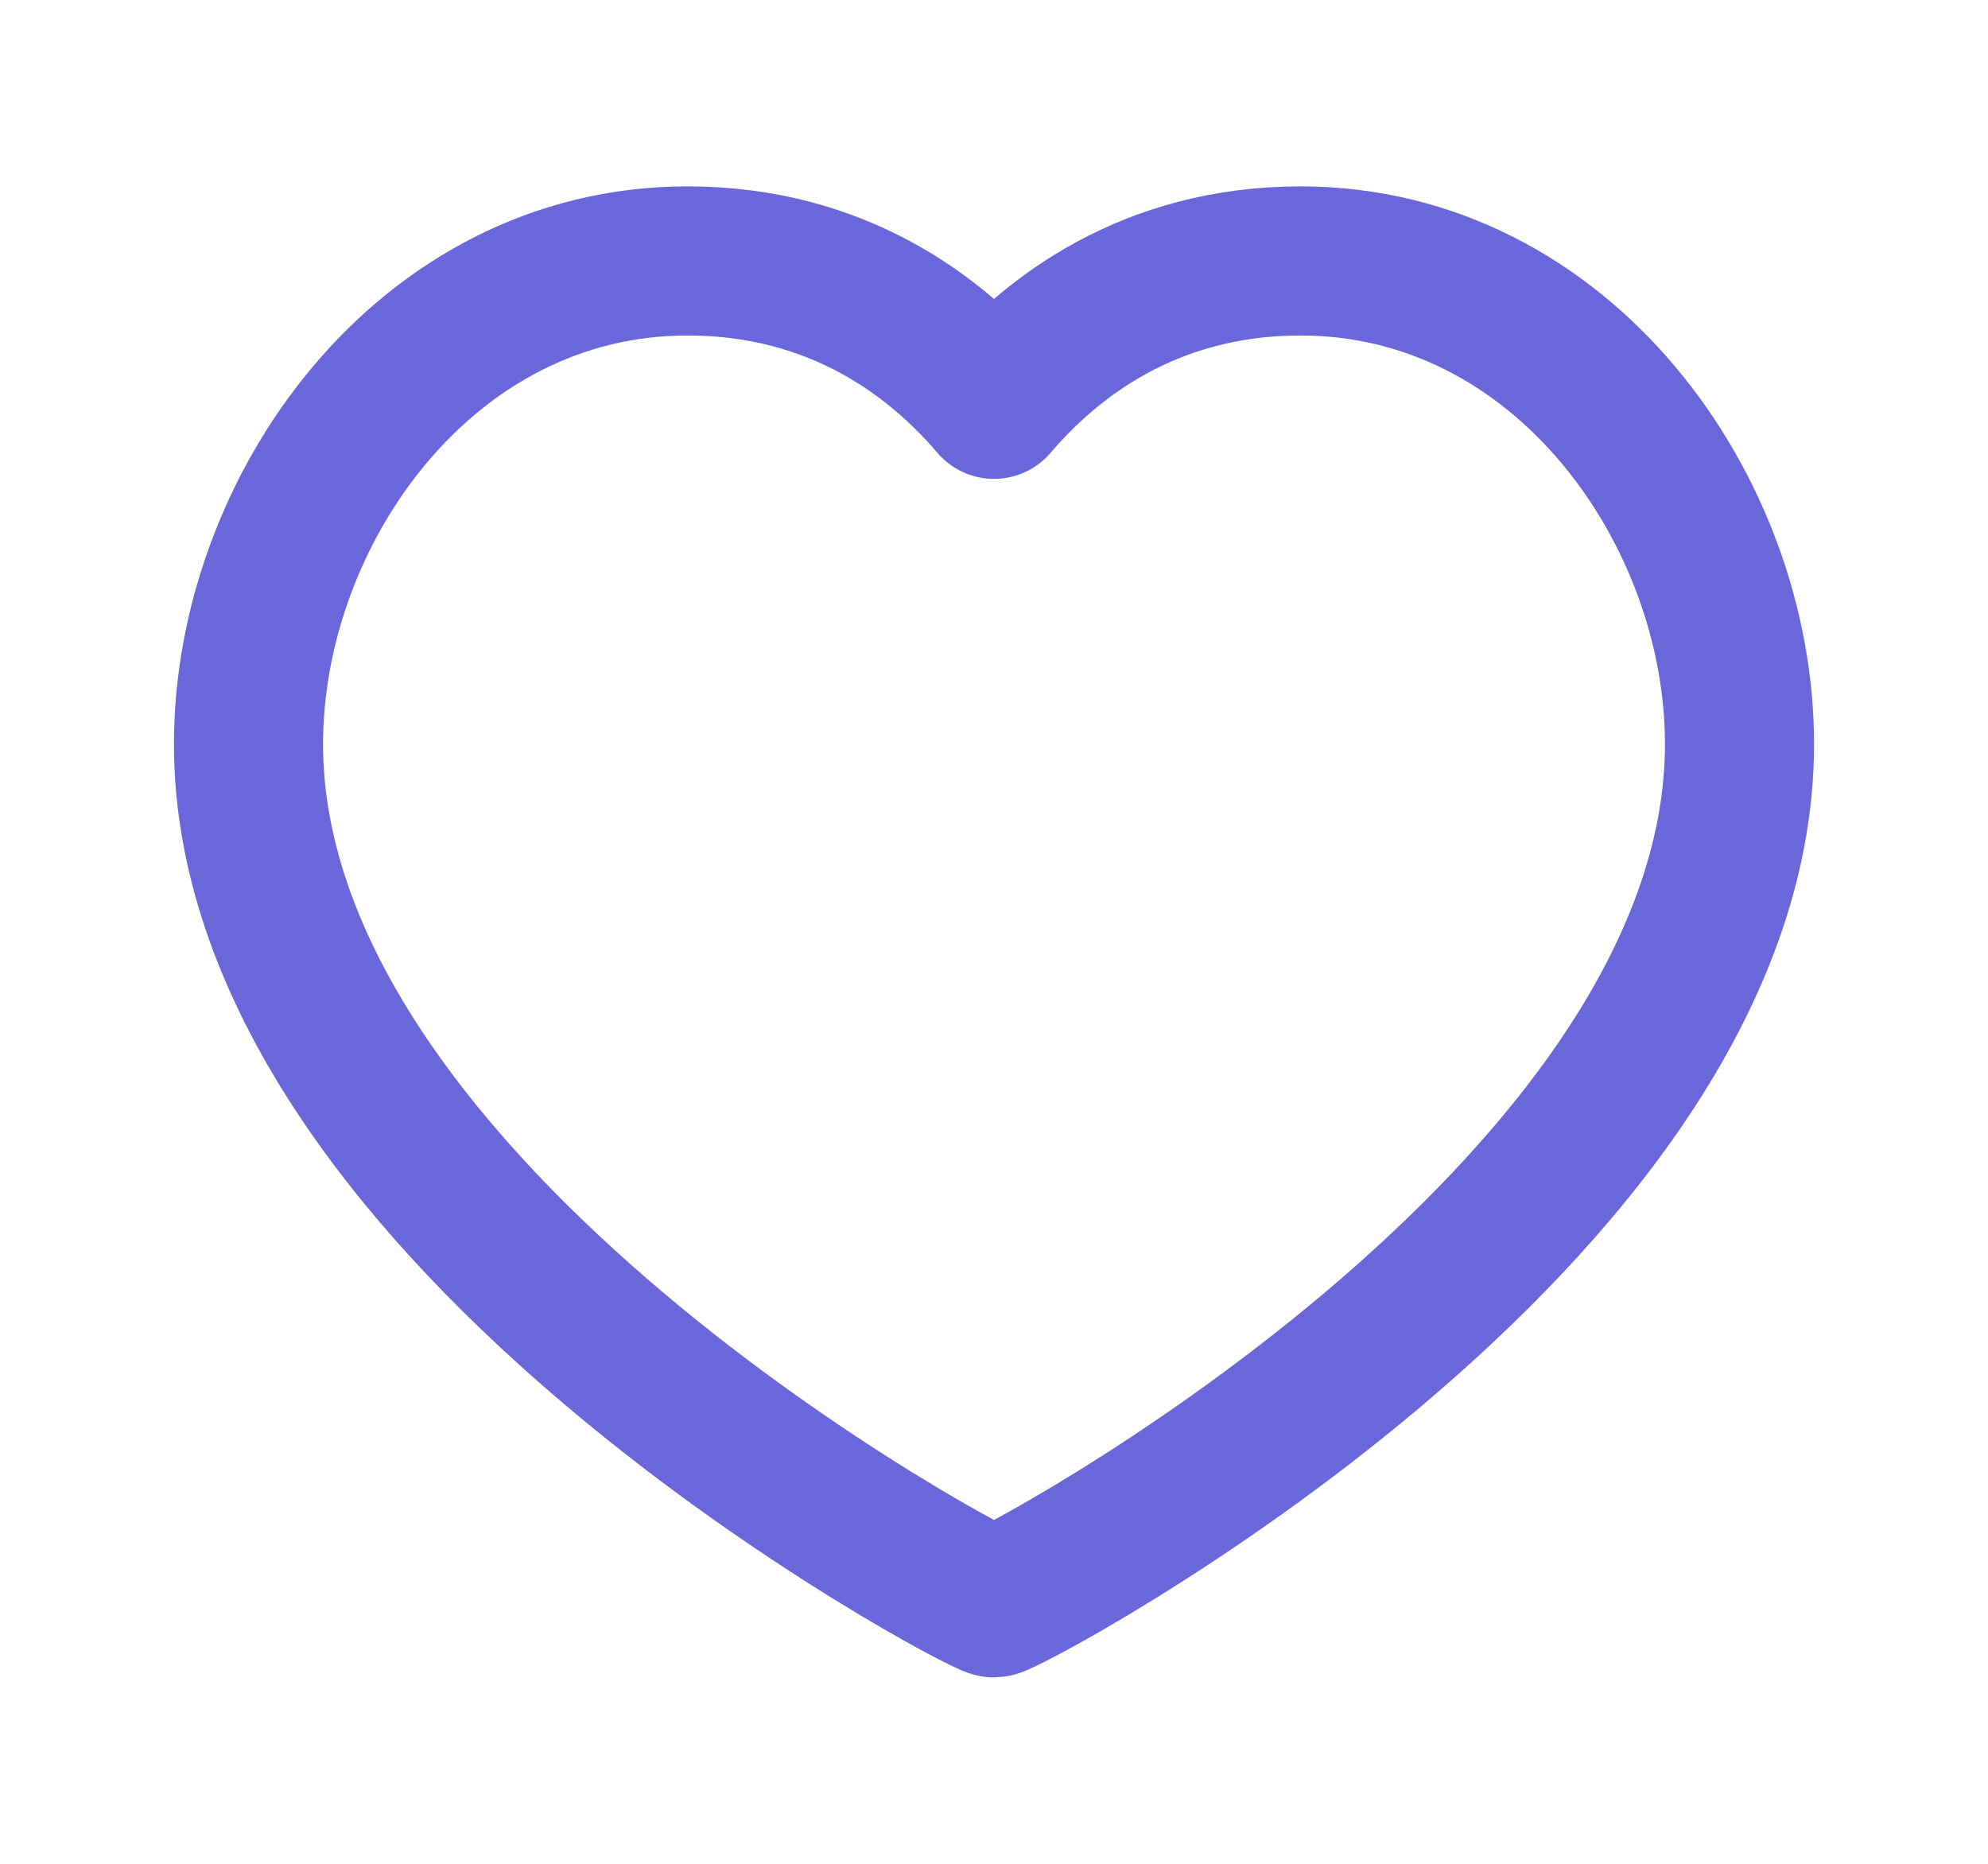
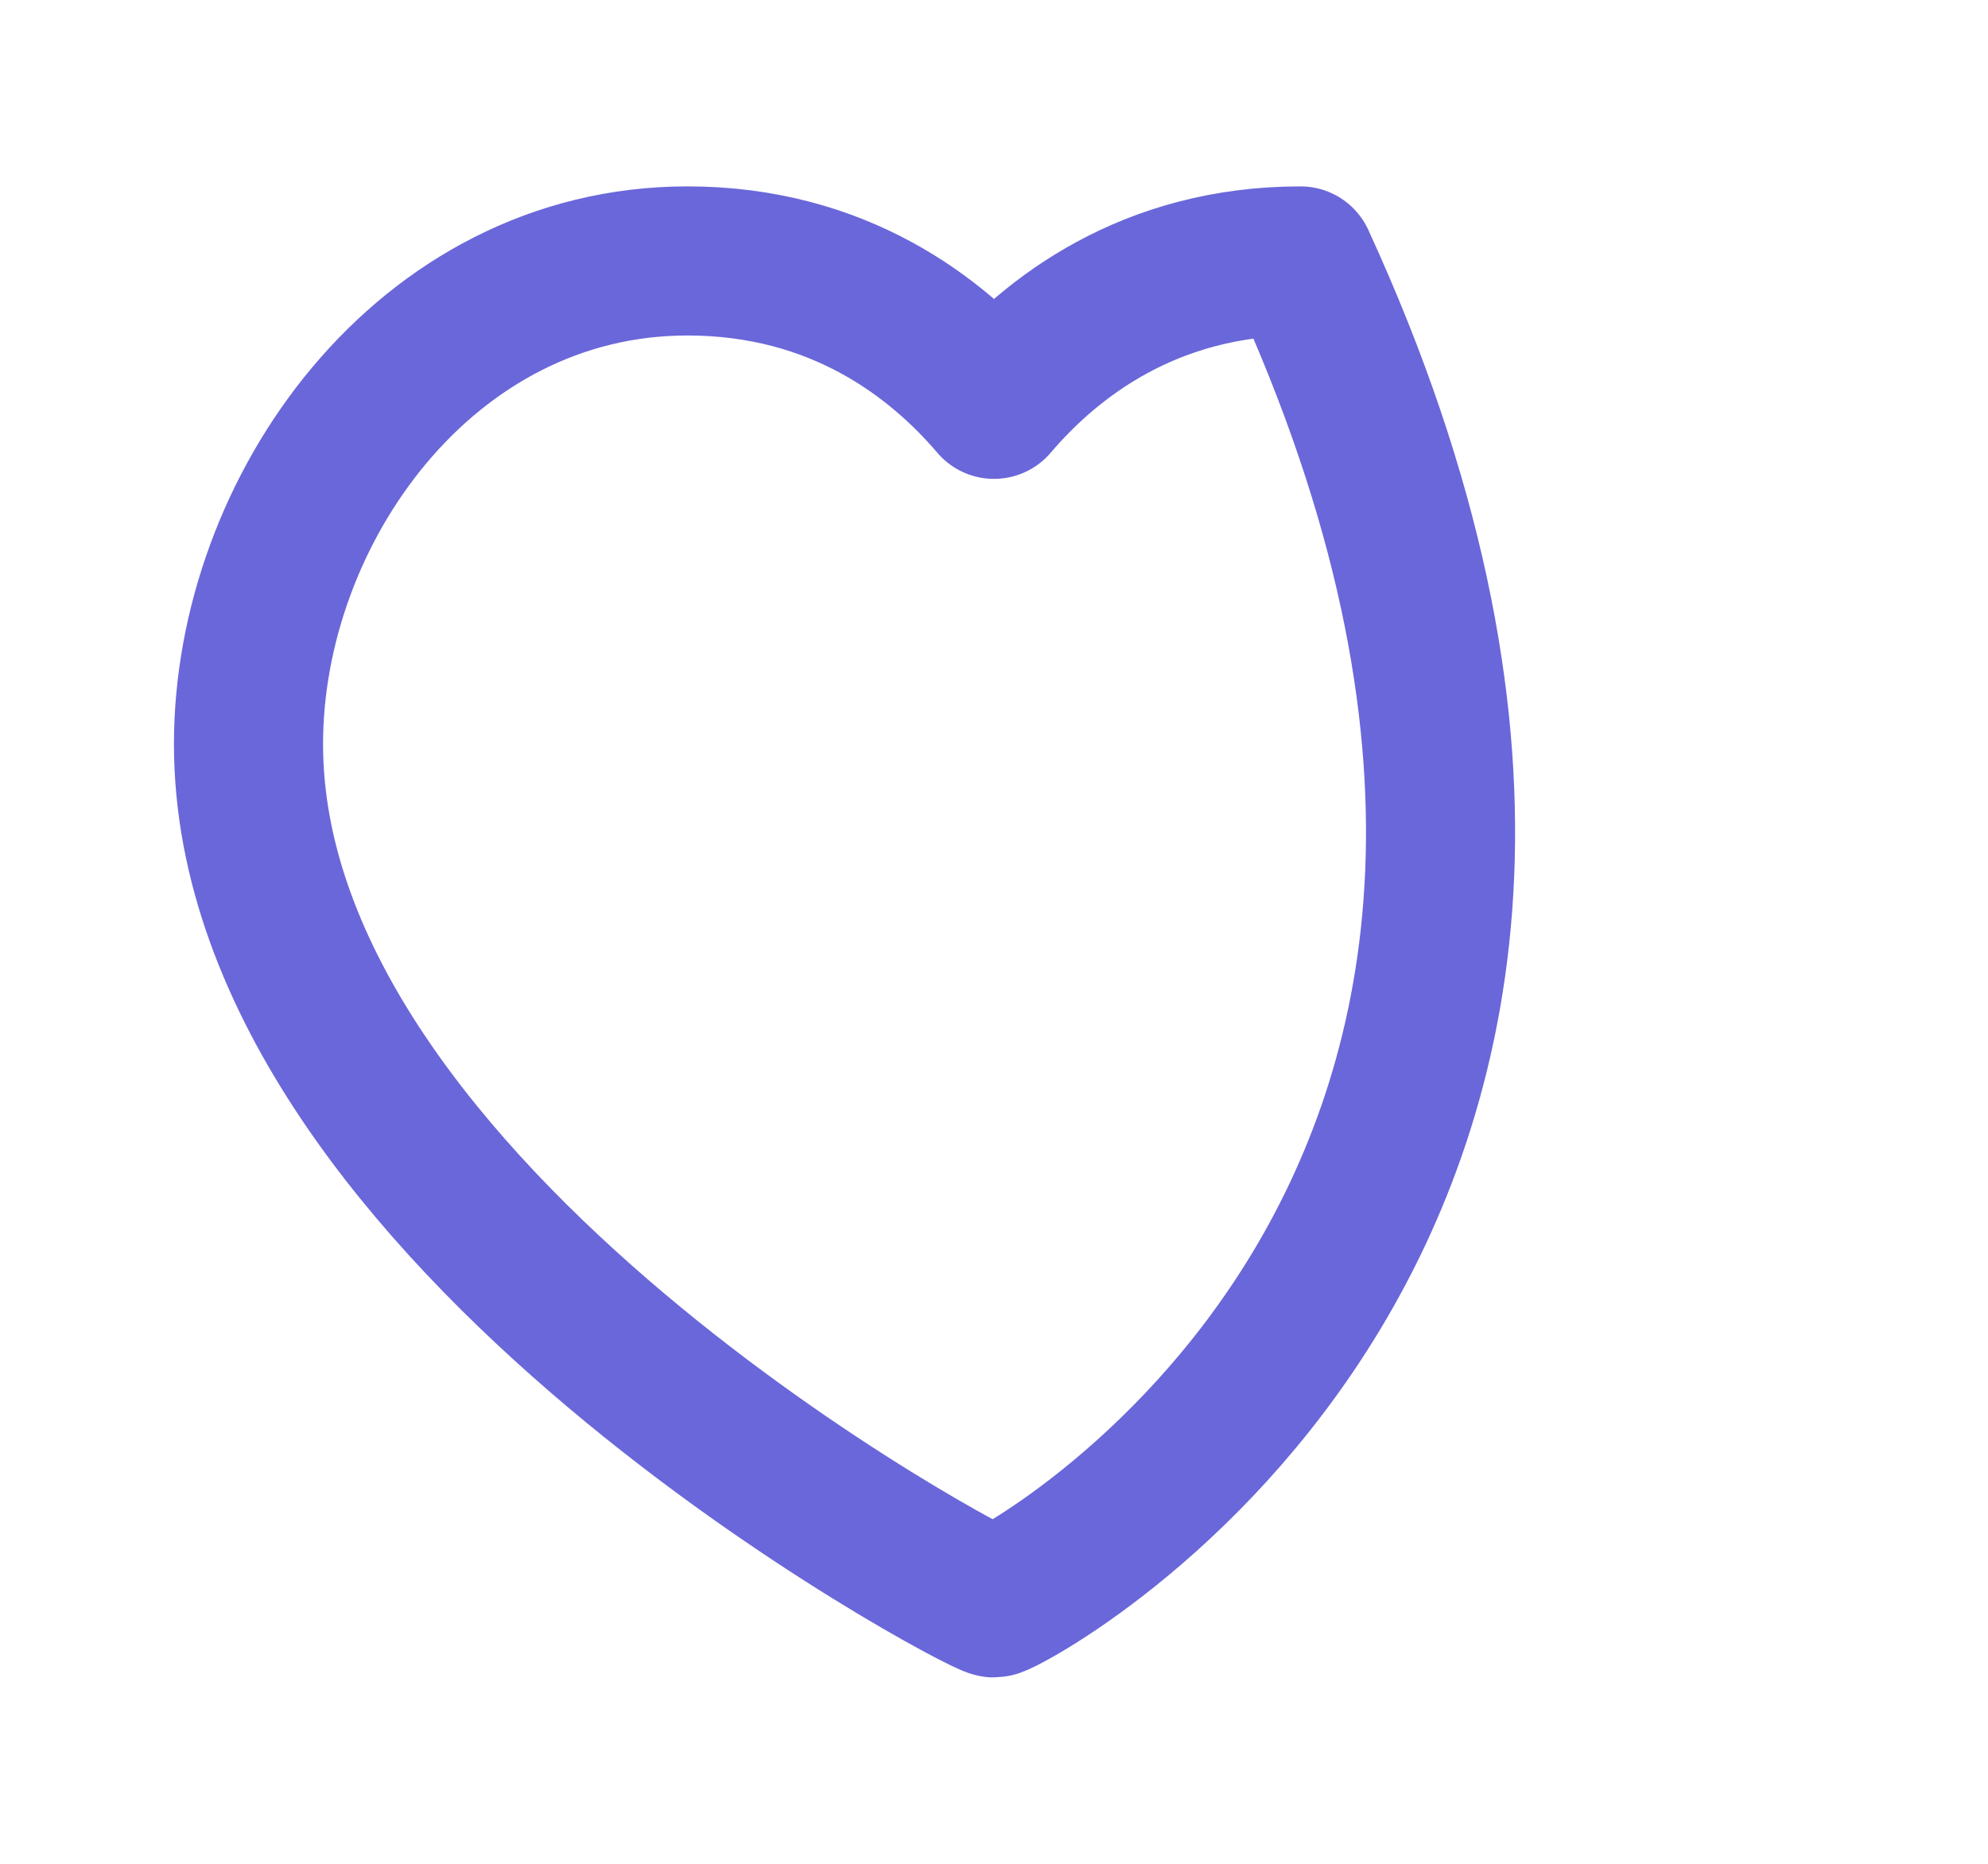
<svg xmlns="http://www.w3.org/2000/svg" width="16" height="15" viewBox="0 0 16 15" fill="none">
-   <path d="M10.467 2.1C12.58 2.1 14 4.111 14 5.988C14 9.788 8.107 12.9 8 12.9C7.893 12.9 2 9.788 2 5.988C2 4.111 3.42 2.1 5.533 2.1C6.747 2.1 7.54 2.714 8 3.254C8.46 2.714 9.253 2.1 10.467 2.1Z" stroke="#6A67DA" stroke-width="1.2" stroke-linecap="round" stroke-linejoin="round" />
+   <path d="M10.467 2.1C14 9.788 8.107 12.9 8 12.9C7.893 12.9 2 9.788 2 5.988C2 4.111 3.42 2.1 5.533 2.1C6.747 2.1 7.54 2.714 8 3.254C8.46 2.714 9.253 2.1 10.467 2.1Z" stroke="#6A67DA" stroke-width="1.2" stroke-linecap="round" stroke-linejoin="round" />
</svg>